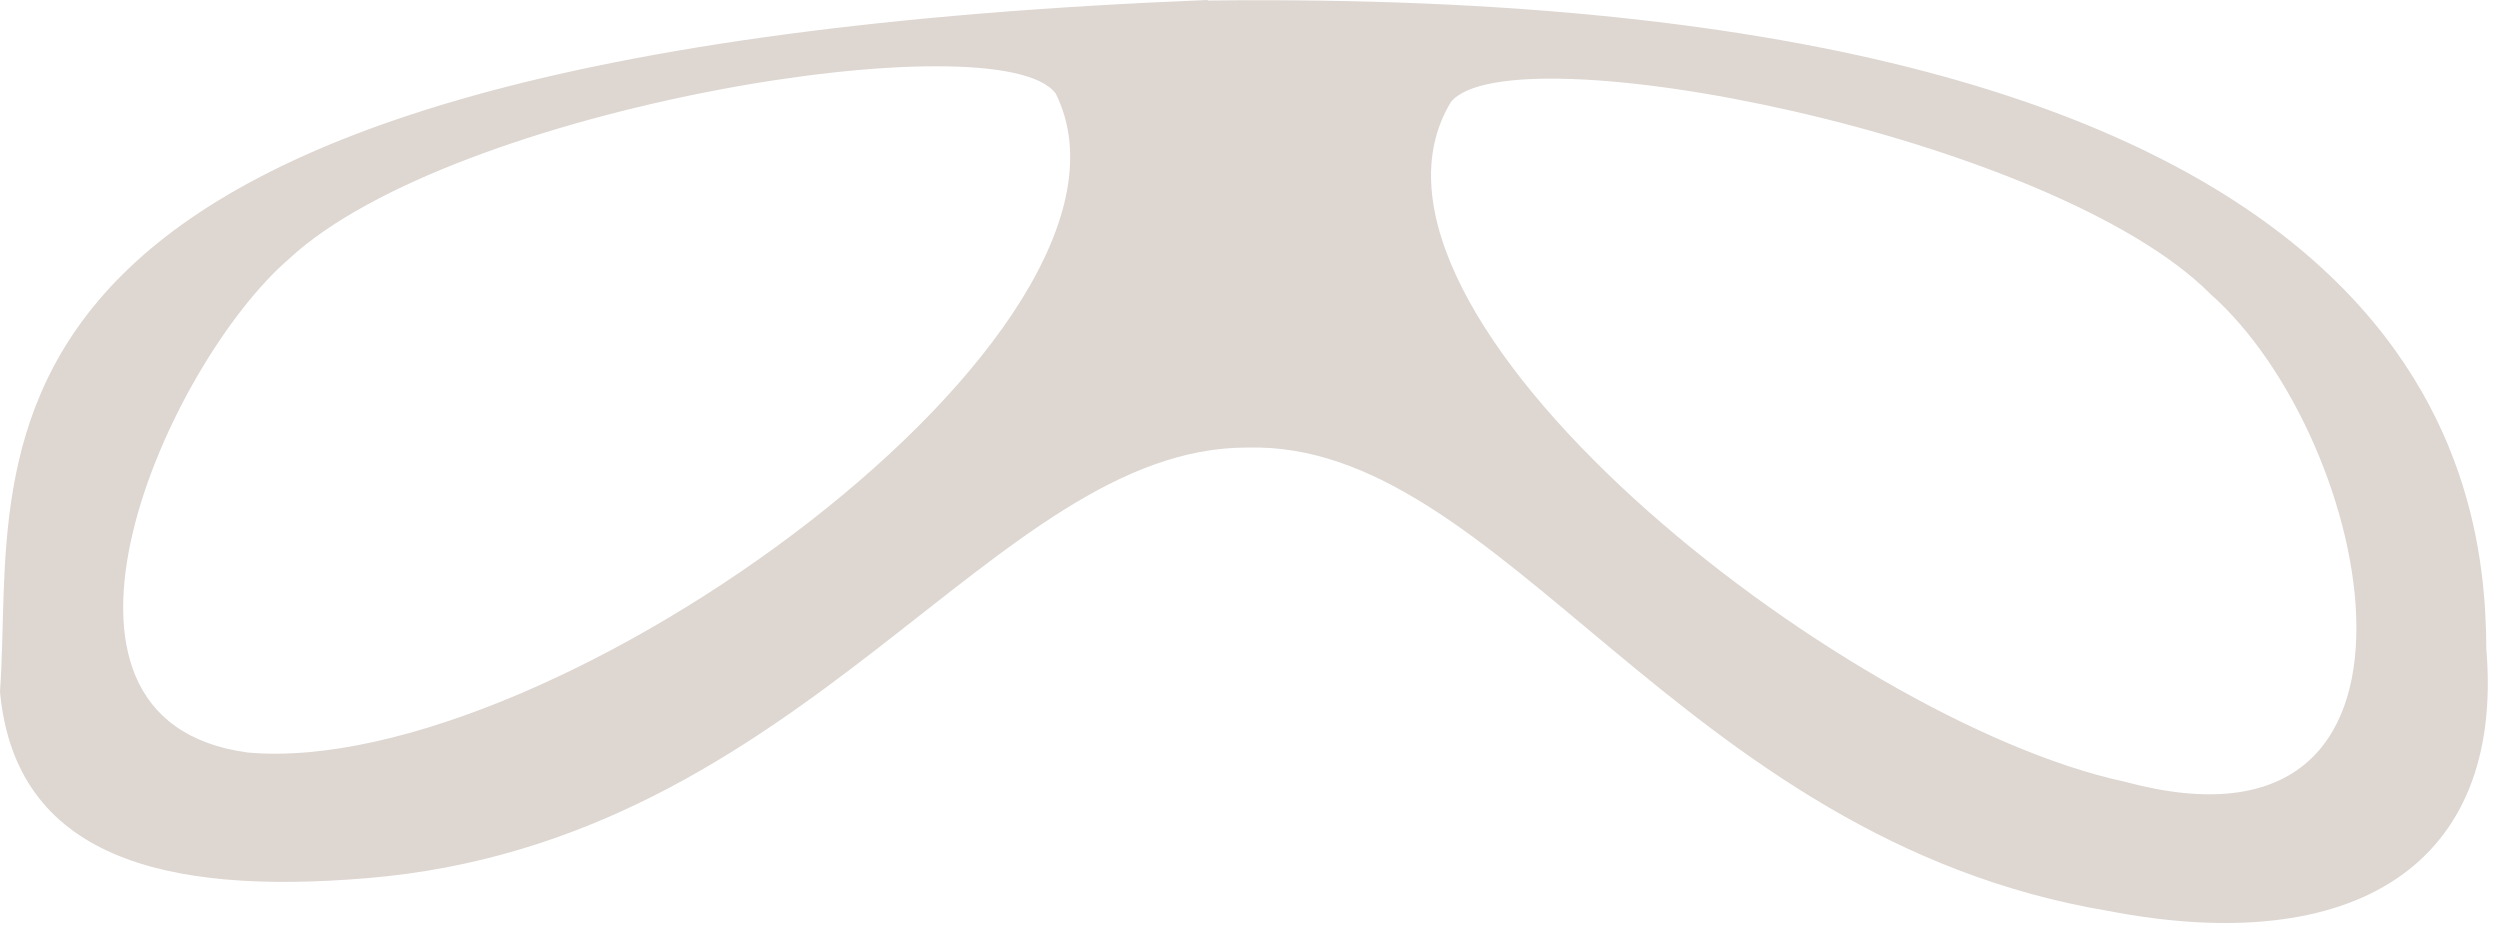
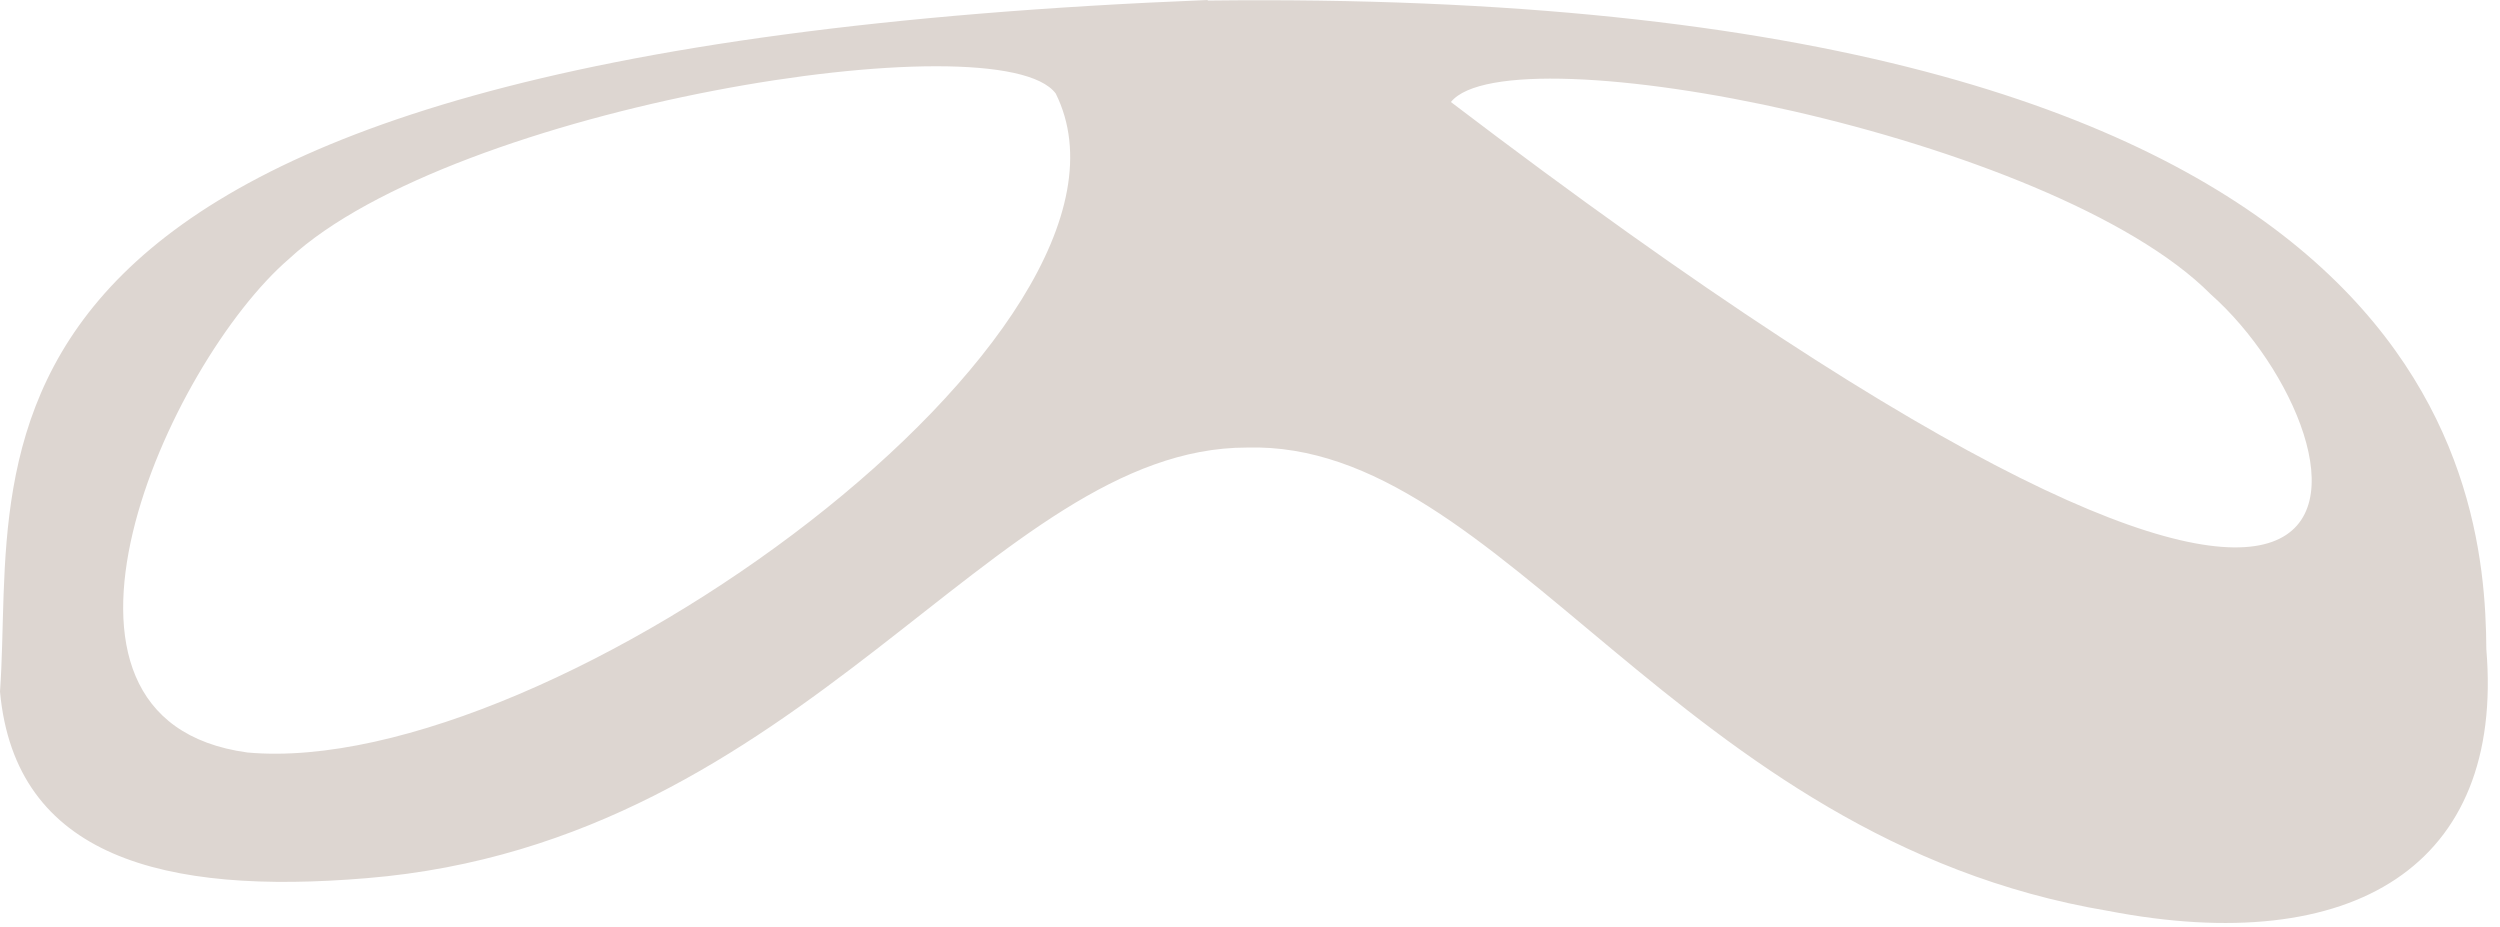
<svg xmlns="http://www.w3.org/2000/svg" fill="none" height="100%" overflow="visible" preserveAspectRatio="none" style="display: block;" viewBox="0 0 89 33" width="100%">
-   <path d="M42.983 0.02C86.648 -0.502 88.474 16.936 88.514 23.117C89.156 30.822 83.778 34.113 75.049 32.428C59.739 29.859 53.498 15.672 44.388 15.933C35.337 15.933 28.715 29.98 13.043 31.264C5.839 31.866 0.542 30.521 0 24.622C0.622 15.953 -3.271 1.846 43.003 0L42.983 0.02ZM78.701 10.475C73.083 4.816 53.739 1.043 51.652 3.632C47.117 11.117 65.478 25.645 75.651 27.832C87.711 31.083 84.541 15.652 78.701 10.475ZM37.585 3.331C35.618 0.662 16.154 3.773 10.294 9.211C5.98 12.923 0.261 25.625 8.809 26.789C19.665 27.772 41.739 11.699 37.585 3.331Z" fill="#DDD6D1" id="cdncdndjn" />
+   <path d="M42.983 0.02C86.648 -0.502 88.474 16.936 88.514 23.117C89.156 30.822 83.778 34.113 75.049 32.428C59.739 29.859 53.498 15.672 44.388 15.933C35.337 15.933 28.715 29.98 13.043 31.264C5.839 31.866 0.542 30.521 0 24.622C0.622 15.953 -3.271 1.846 43.003 0L42.983 0.02ZM78.701 10.475C73.083 4.816 53.739 1.043 51.652 3.632C87.711 31.083 84.541 15.652 78.701 10.475ZM37.585 3.331C35.618 0.662 16.154 3.773 10.294 9.211C5.98 12.923 0.261 25.625 8.809 26.789C19.665 27.772 41.739 11.699 37.585 3.331Z" fill="#DDD6D1" id="cdncdndjn" />
</svg>